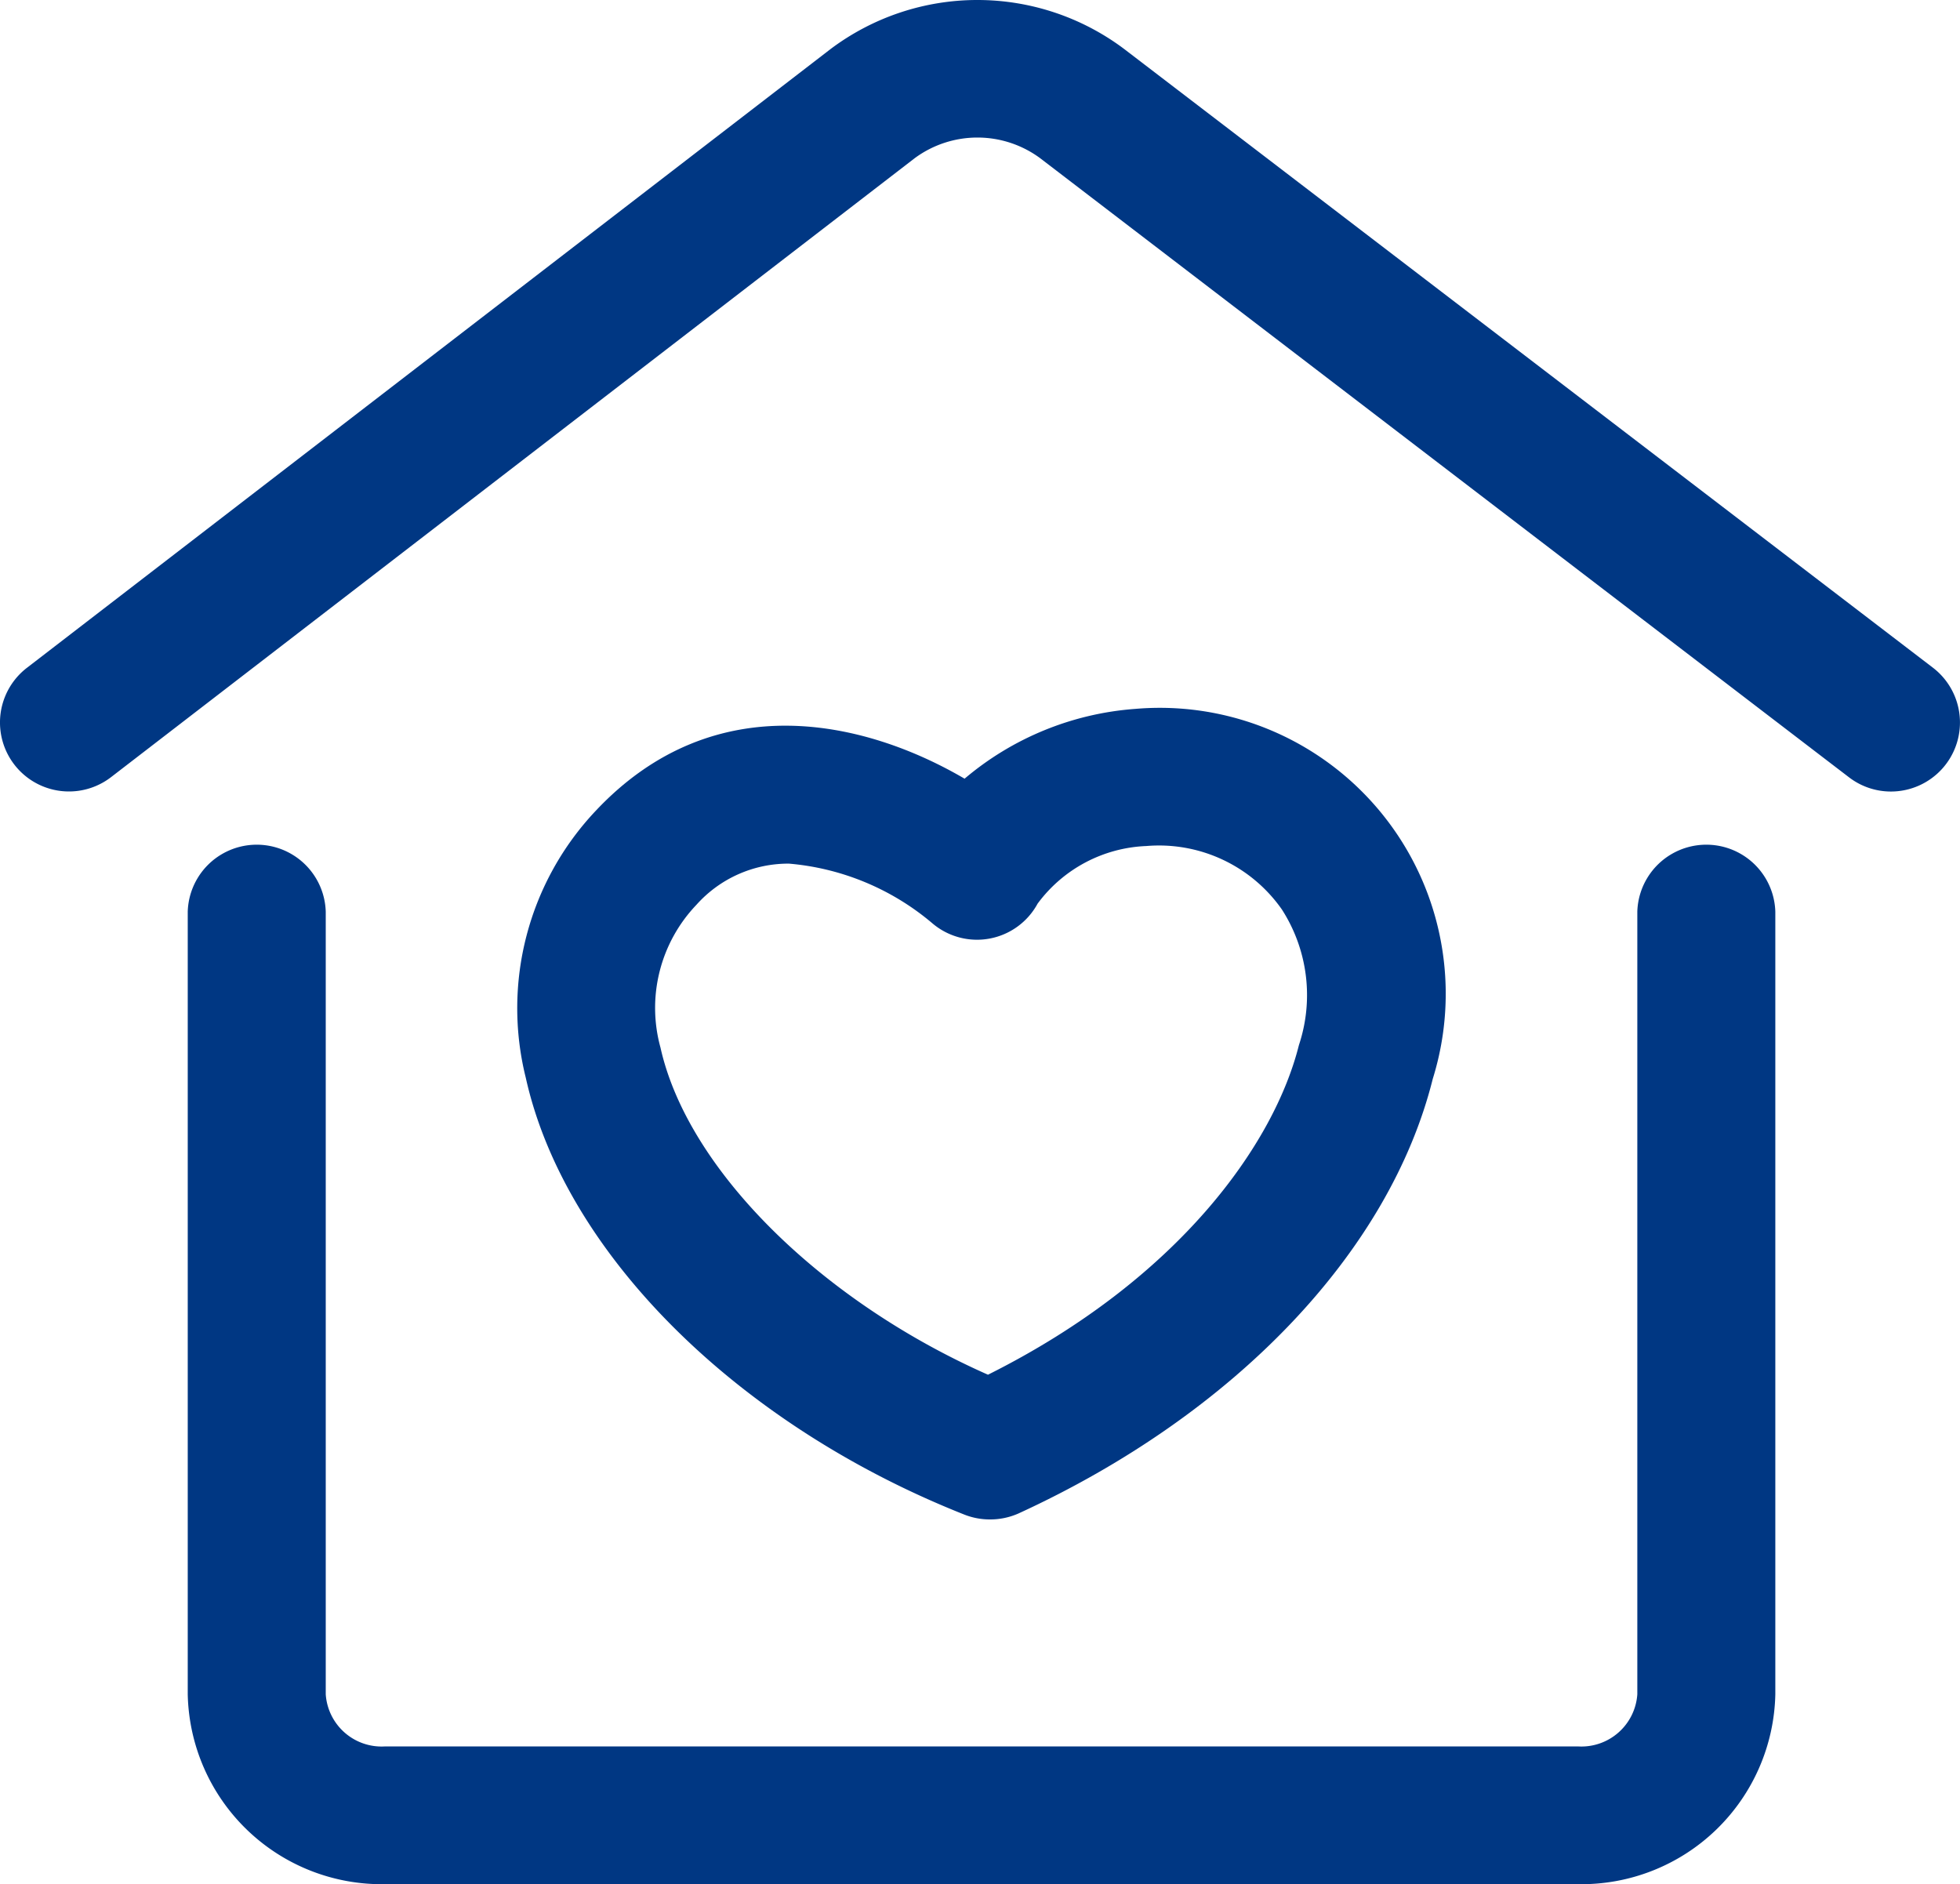
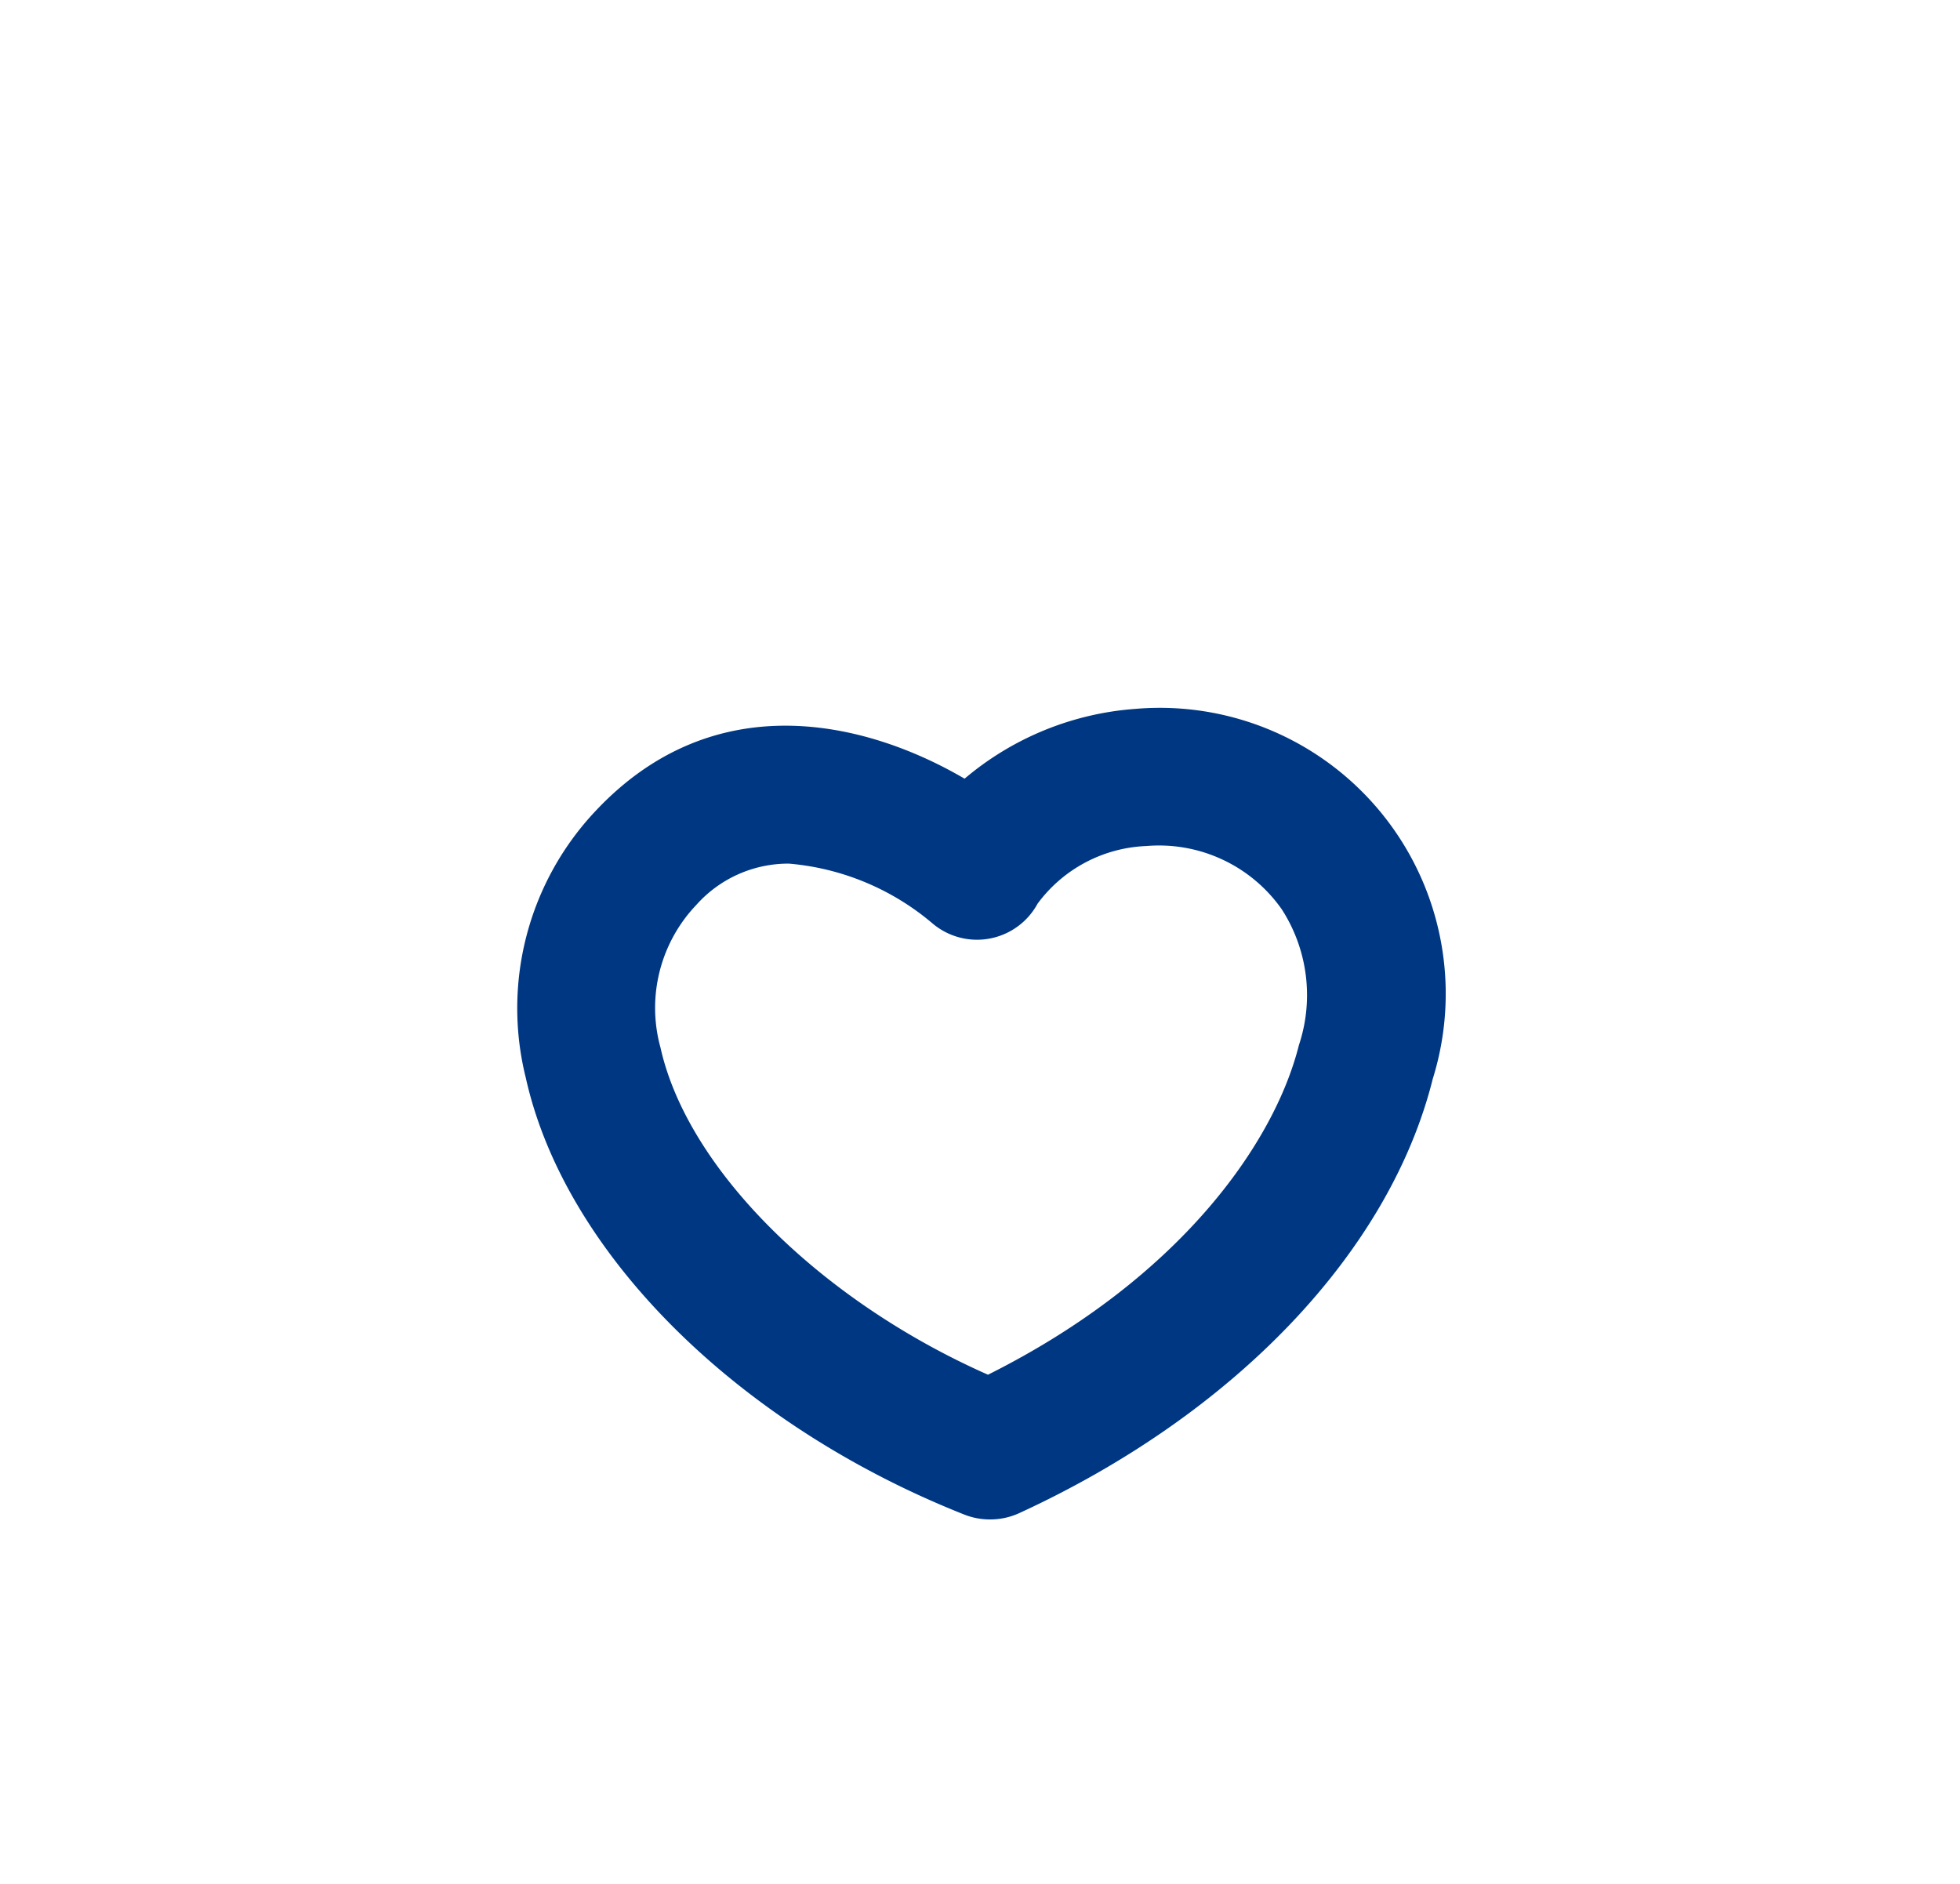
<svg xmlns="http://www.w3.org/2000/svg" width="30.067" height="28.903" viewBox="0 0 30.067 28.903">
  <g id="组_1931" data-name="组 1931" transform="translate(-74.161 -84.537)">
    <path id="路径_2059" data-name="路径 2059" d="M311.842,411.97a1.062,1.062,0,0,1-.39-.074c-3.488-1.382-6.13-4.011-6.728-6.7a4.41,4.41,0,0,1,1.076-4.1c1.833-1.946,4.164-1.362,5.655-.489a4.566,4.566,0,0,1,2.622-1.071,4.386,4.386,0,0,1,4.56,5.676c-.663,2.654-3.039,5.145-6.354,6.666A1.068,1.068,0,0,1,311.842,411.97Zm-3.081-10.06a1.89,1.89,0,0,0-1.42.632,2.29,2.29,0,0,0-.551,2.19c.415,1.863,2.451,3.88,5.024,5.018,2.943-1.472,4.394-3.554,4.77-5.057a2.428,2.428,0,0,0-.261-2.079,2.3,2.3,0,0,0-2.079-.974,2.18,2.18,0,0,0-1.669.884,1.057,1.057,0,0,1-1.616.3A3.916,3.916,0,0,0,308.761,401.91Z" transform="translate(-222.497 -304.125)" fill="#003783" />
-     <path id="路径_2060" data-name="路径 2060" d="M103.169,96.679a1.056,1.056,0,0,1-.642-.217l-12.412-9.5a1.62,1.62,0,0,0-1.92,0L75.865,96.458a1.058,1.058,0,1,1-1.292-1.676L86.9,85.291a3.748,3.748,0,0,1,4.5-.007l12.412,9.495a1.059,1.059,0,0,1-.644,1.9Zm-4.8,16.761h-18.3a2.976,2.976,0,0,1-3.028-2.913V98.521a1.059,1.059,0,0,1,2.117,0v12.006a.859.859,0,0,0,.91.8h18.3a.86.86,0,0,0,.91-.8V98.521a1.059,1.059,0,0,1,2.117,0v12.006A2.976,2.976,0,0,1,98.37,113.44Z" fill="#003783" />
  </g>
</svg>